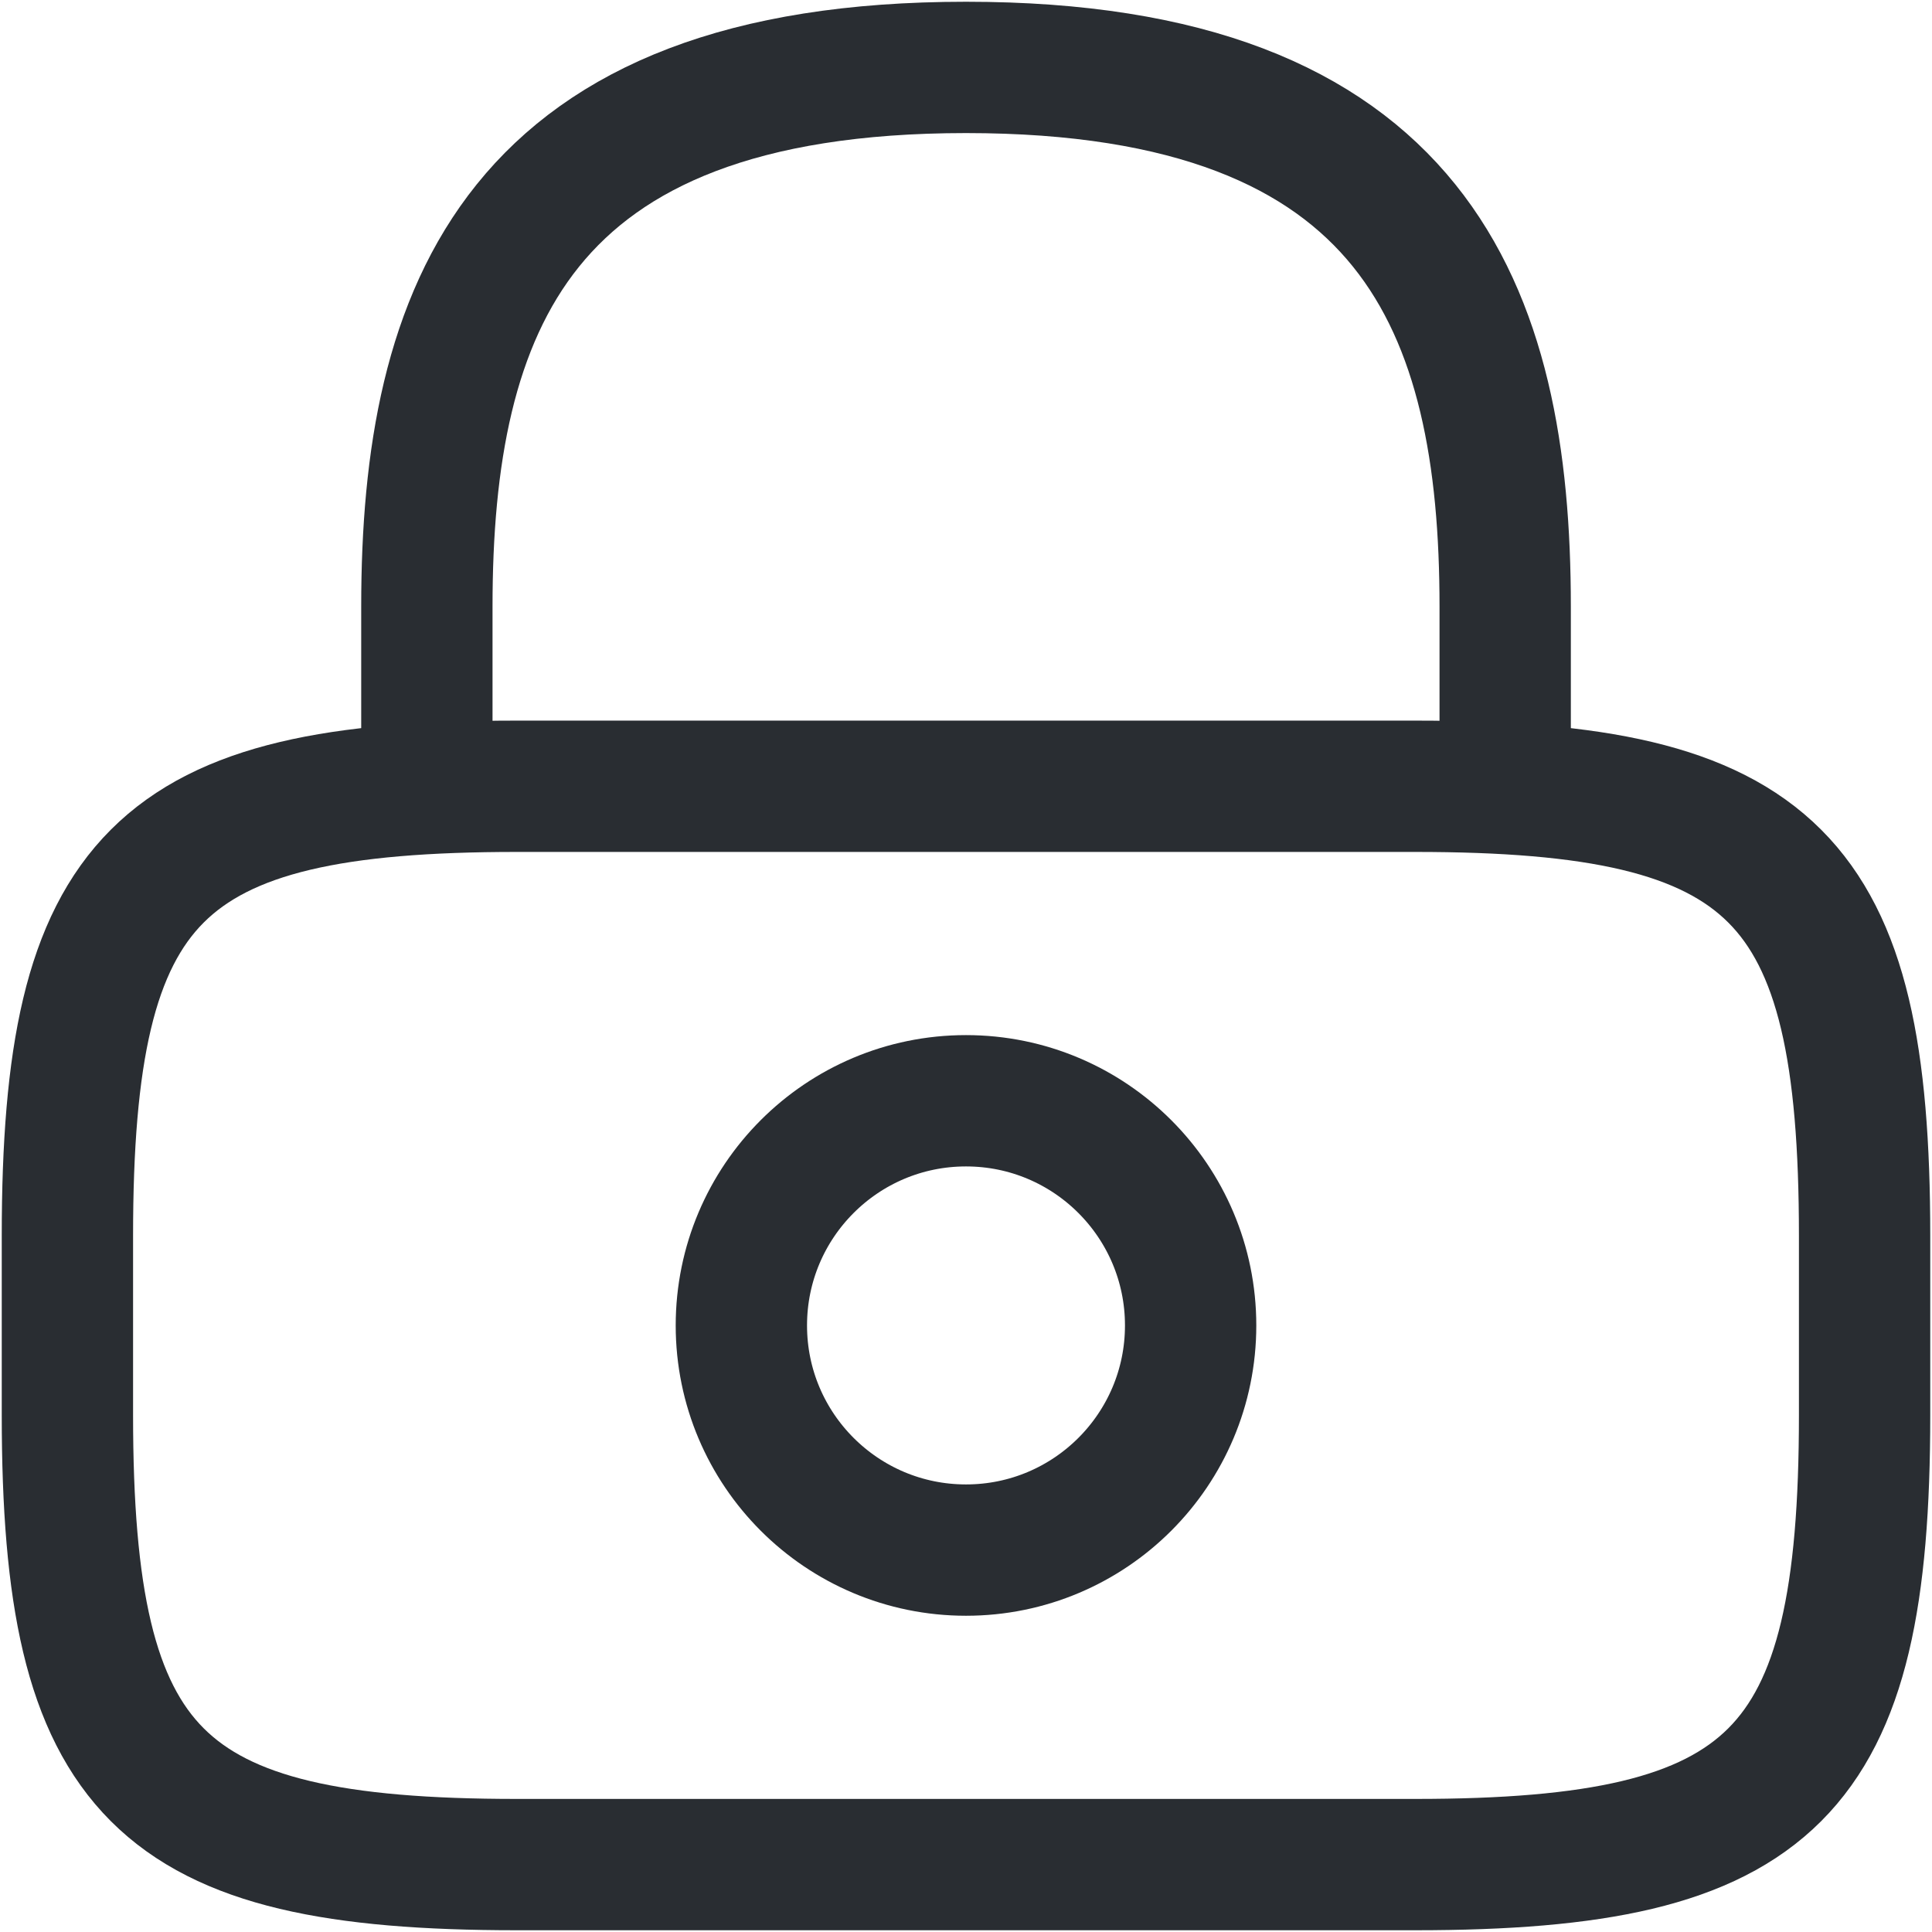
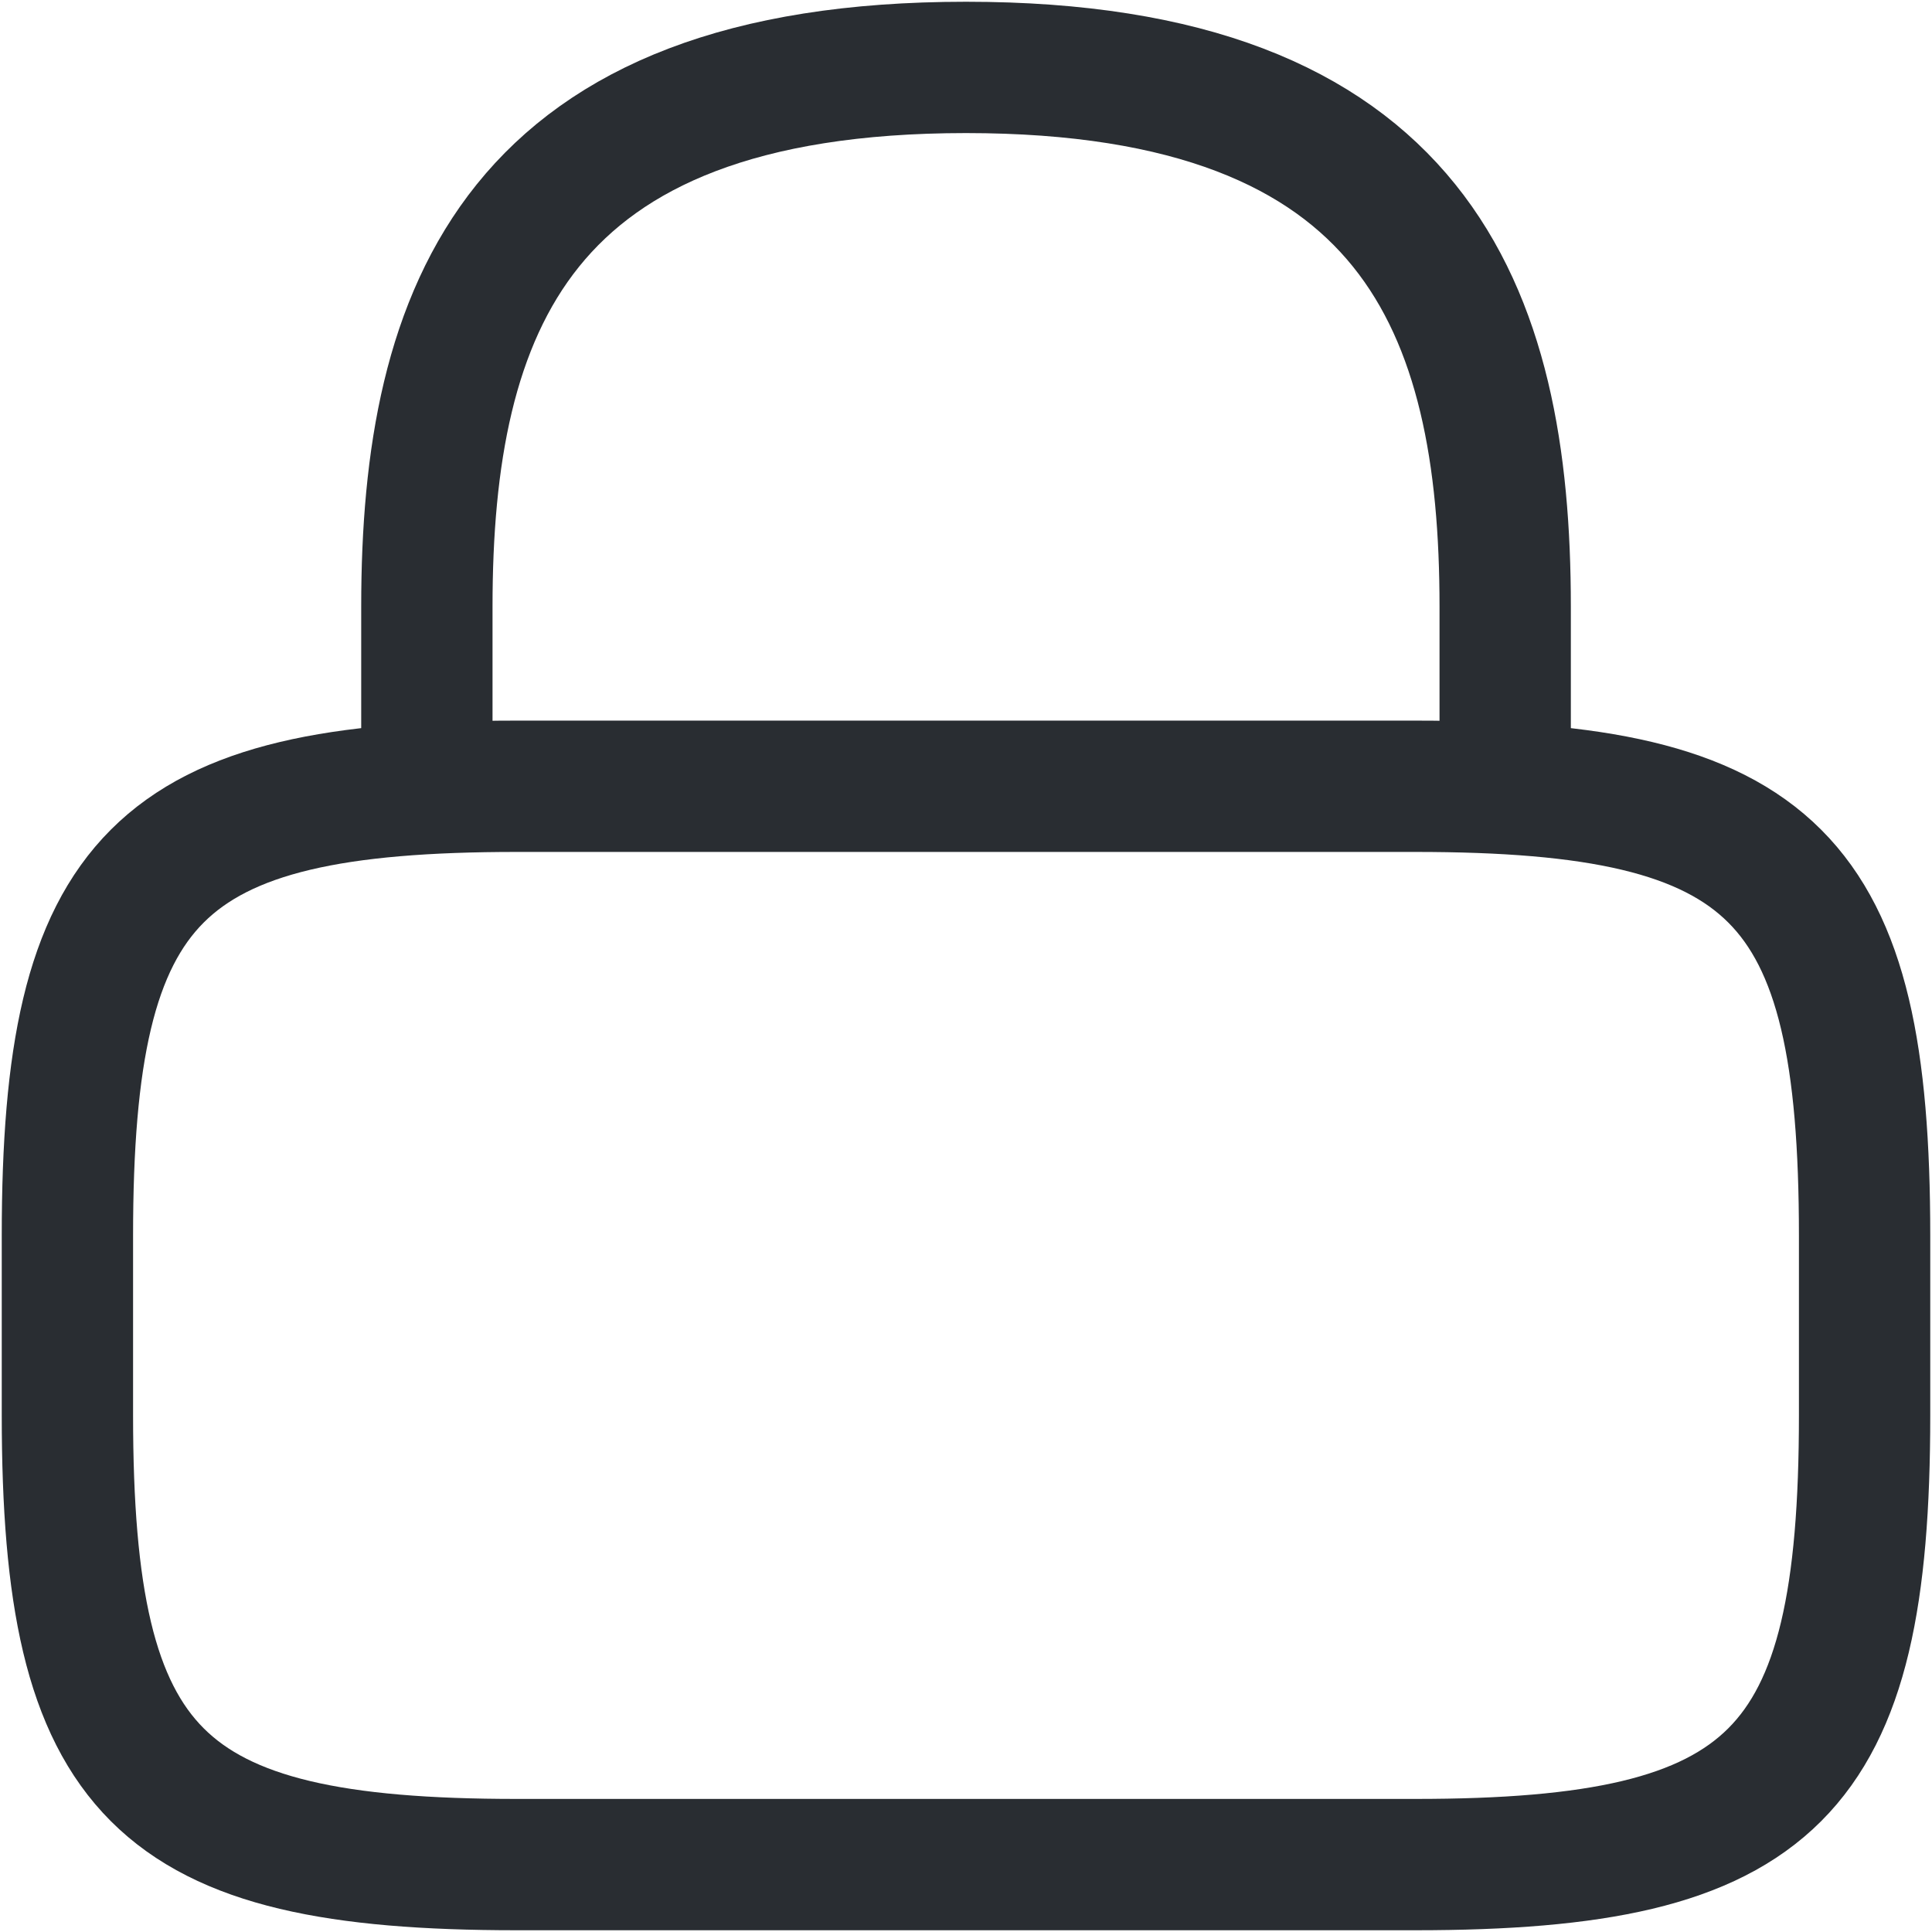
<svg xmlns="http://www.w3.org/2000/svg" width="37" height="37" viewBox="0 0 37 37" fill="none">
  <g id="lock">
    <path id="Vector" d="M8.175 15.058V11.616C8.175 5.92 9.896 1.291 18.5 1.291C27.105 1.291 28.826 5.92 28.826 11.616V15.058" stroke="#292D32" stroke-width="2.515" stroke-linecap="round" stroke-linejoin="round" />
-     <path id="Vector_2" d="M18.5 29.686C20.876 29.686 22.802 27.76 22.802 25.384C22.802 23.008 20.876 21.081 18.5 21.081C16.124 21.081 14.198 23.008 14.198 25.384C14.198 27.76 16.124 29.686 18.5 29.686Z" stroke="#292D32" stroke-width="2.515" stroke-linecap="round" stroke-linejoin="round" />
    <path id="Vector_3" d="M27.105 35.709H9.895C3.012 35.709 1.291 33.988 1.291 27.105V23.663C1.291 16.779 3.012 15.058 9.895 15.058H27.105C33.988 15.058 35.709 16.779 35.709 23.663V27.105C35.709 33.988 33.988 35.709 27.105 35.709Z" stroke="#292D32" stroke-width="2.515" stroke-linecap="round" stroke-linejoin="round" />
  </g>
</svg>